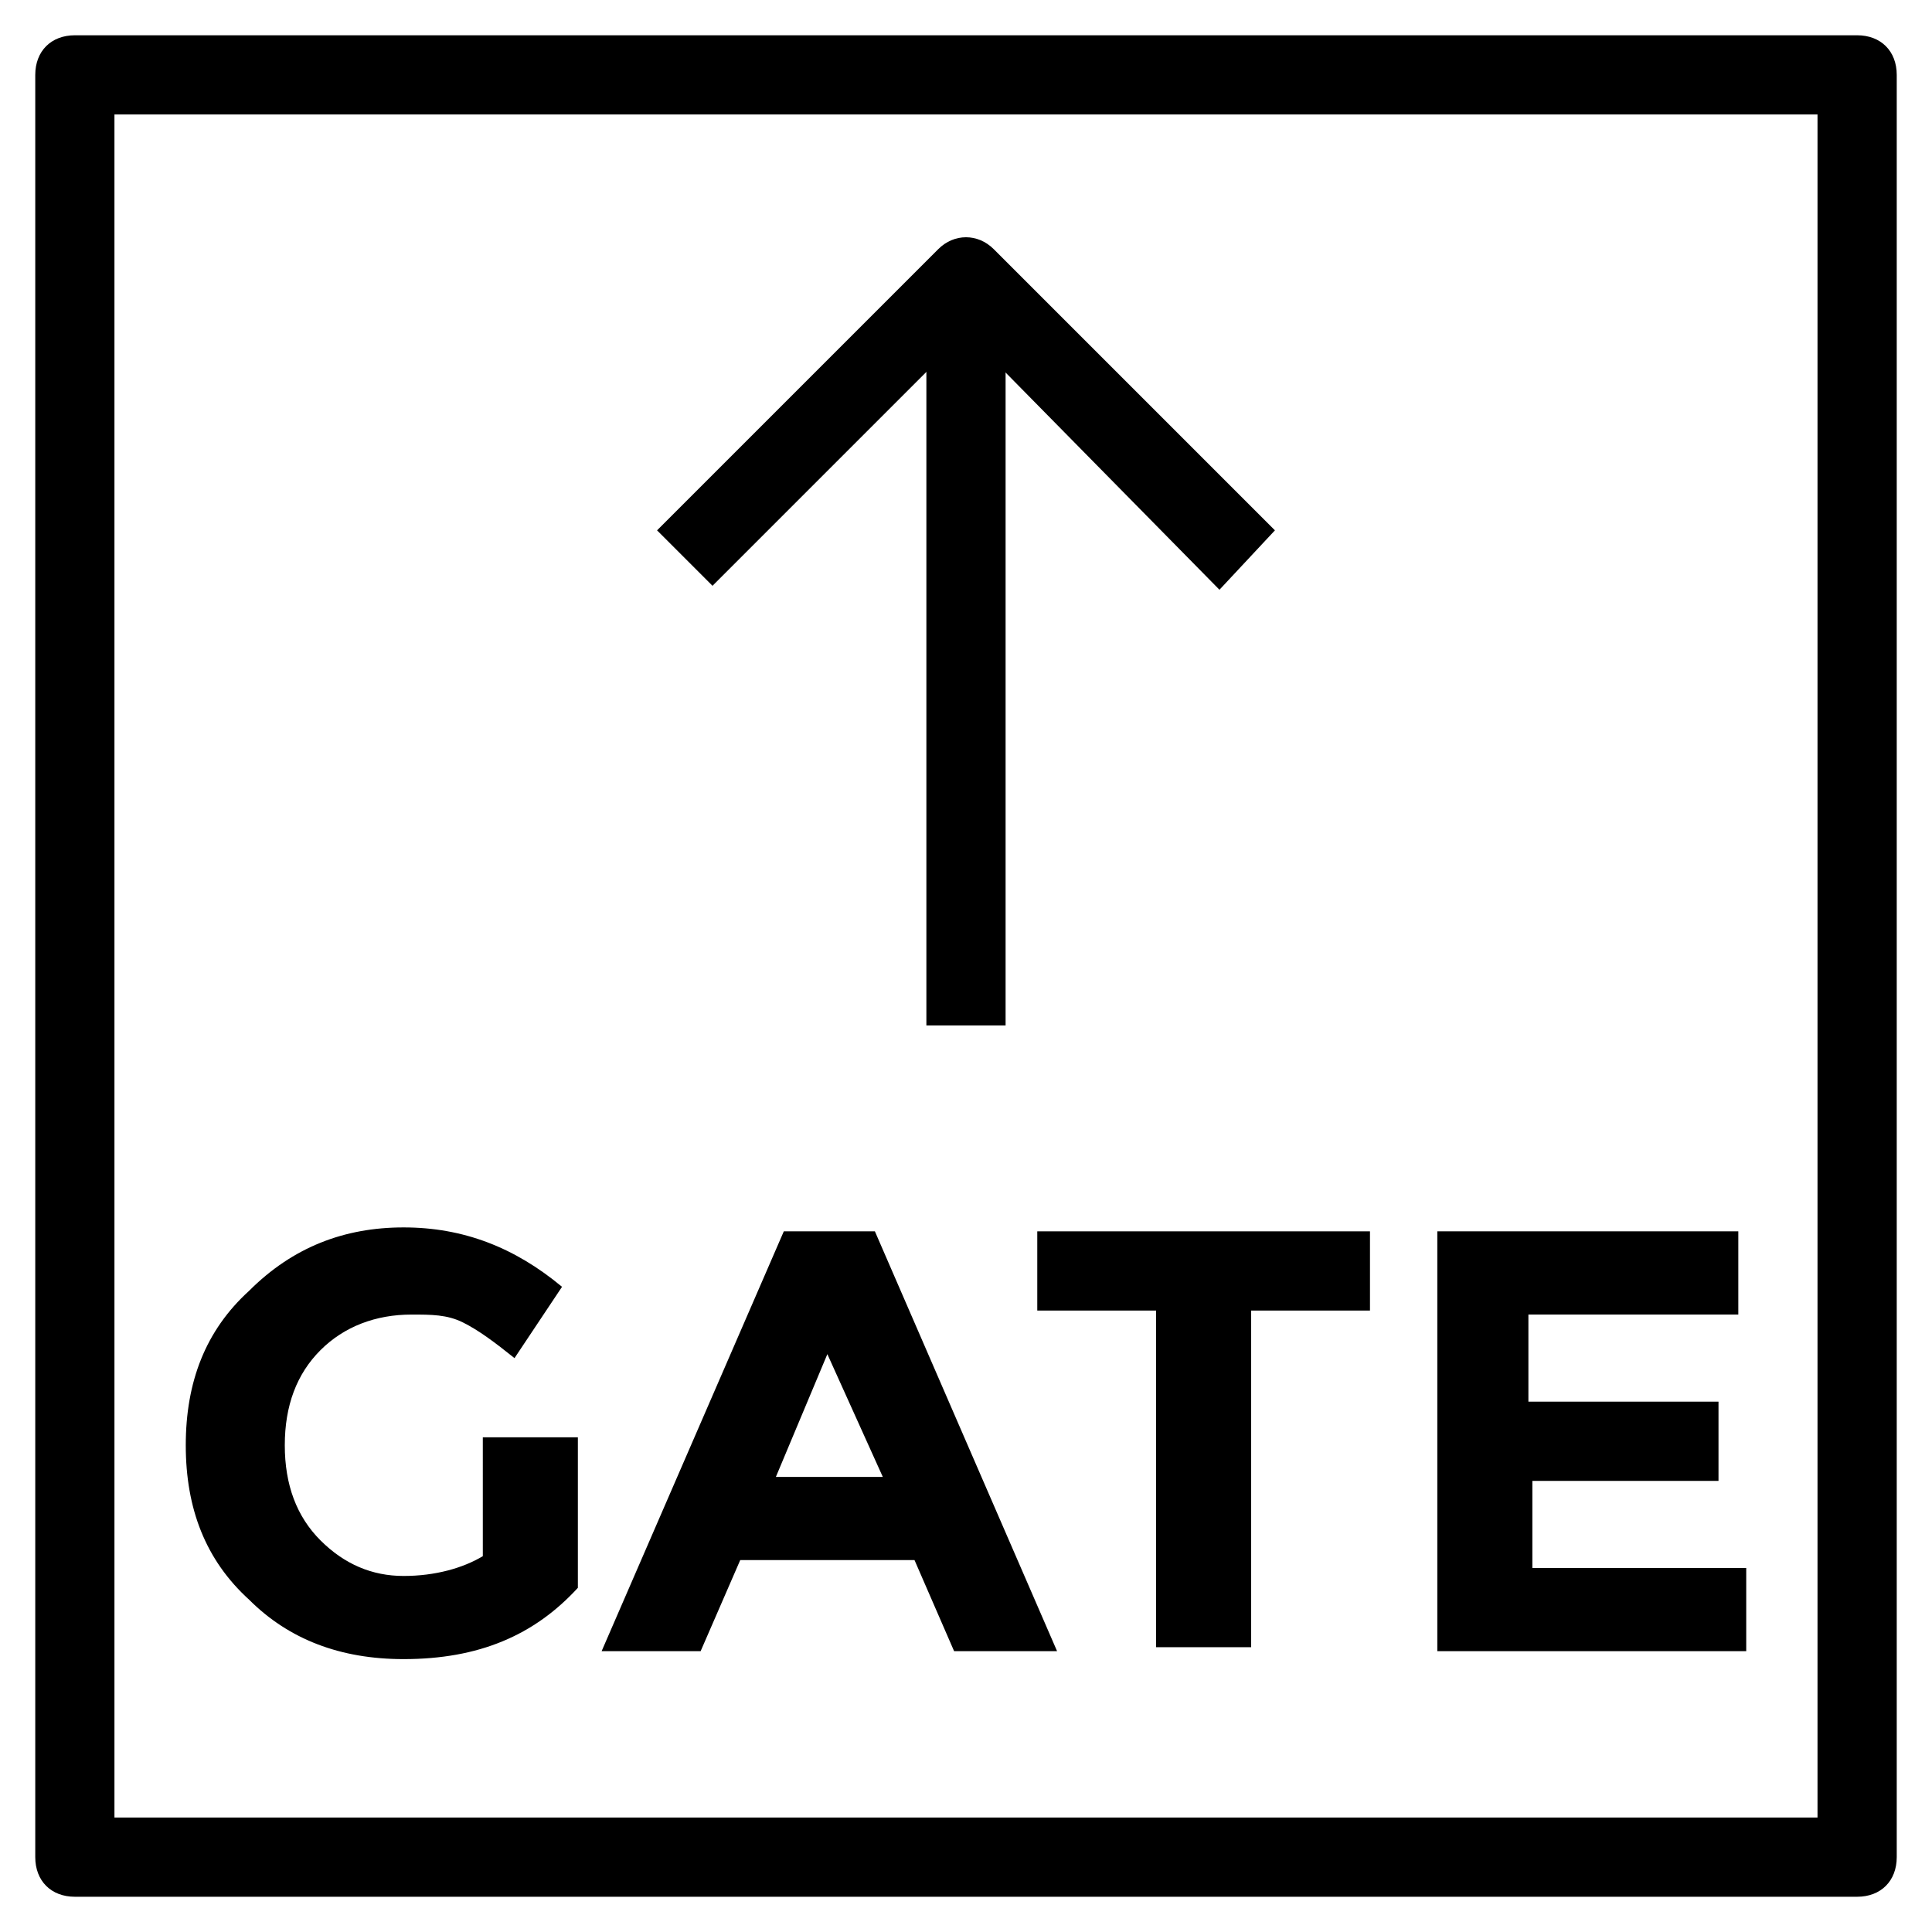
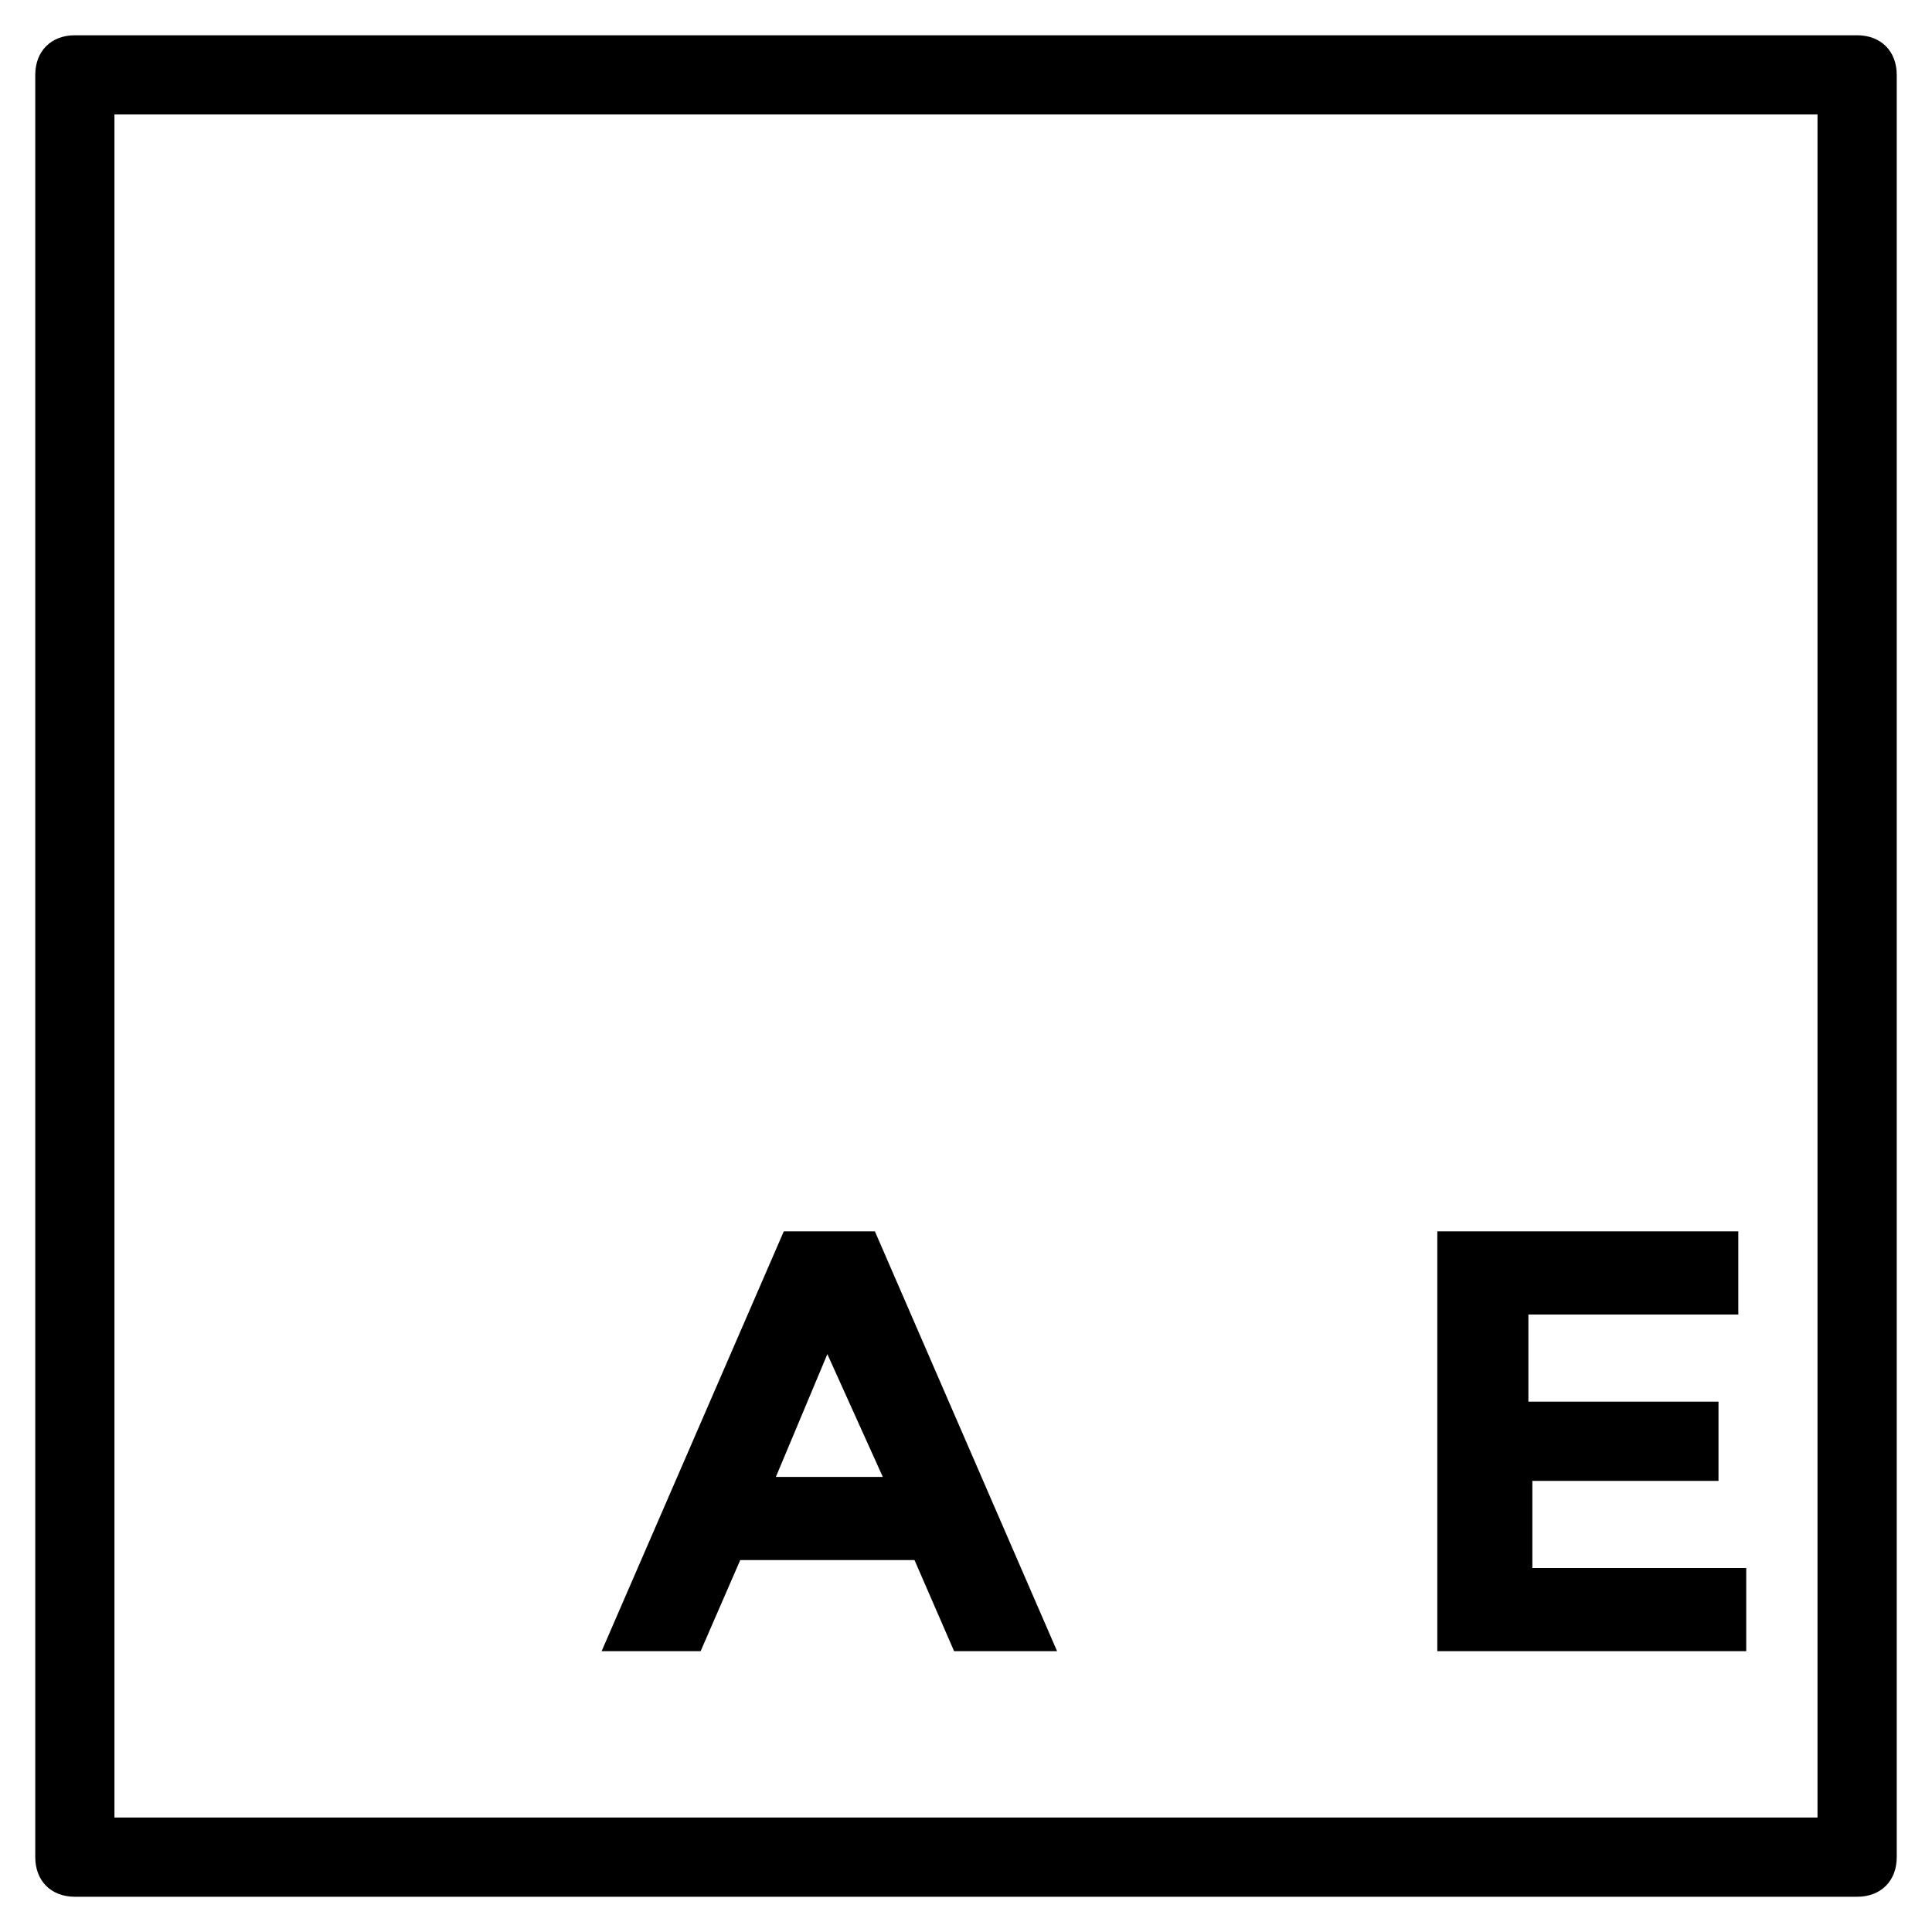
<svg xmlns="http://www.w3.org/2000/svg" fill="#000000" width="800px" height="800px" version="1.1" viewBox="144 144 512 512">
  <g>
    <path d="m636.16 646.66h-472.32c-6.297 0-10.496-4.199-10.496-10.496v-472.32c0-6.297 4.199-10.496 10.496-10.496h472.32c6.297 0 10.496 4.199 10.496 10.496v472.32c0 6.297-4.199 10.496-10.496 10.496zm-461.83-20.992h451.33v-451.33h-451.33z" />
-     <path d="m389.5 217.37h20.992v198.38h-20.992z" />
-     <path d="m467.17 300.29-67.172-68.223-67.176 67.176-14.695-14.695 74.523-74.523c4.199-4.199 10.496-4.199 14.695 0l74.523 74.523z" />
-     <path d="m271.95 524.9h25.191v39.887c-11.547 12.594-26.238 18.895-46.184 18.895-16.793 0-30.438-5.246-40.934-15.742-11.547-10.496-16.793-24.141-16.793-40.934 0-16.793 5.246-30.438 16.793-40.934 11.547-11.547 25.191-16.793 40.934-16.793s29.391 5.246 41.984 15.742l-12.594 18.895c-5.246-4.199-9.445-7.348-13.645-9.445s-8.398-2.098-13.645-2.098c-9.445 0-17.844 3.148-24.141 9.445-6.297 6.297-9.445 14.695-9.445 25.191 0 10.496 3.148 18.895 9.445 25.191 6.297 6.297 13.645 9.445 22.043 9.445 8.398 0 15.742-2.098 20.992-5.246z" />
    <path d="m396.85 581.58-10.496-24.141h-46.184l-10.496 24.141h-26.238l48.281-111.26h24.141l48.281 111.26zm-33.59-78.719-13.645 32.539h28.34z" />
-     <path d="m475.57 491.31v89.215h-25.191v-89.215h-31.488v-20.992h88.168v20.992z" />
    <path d="m604.67 470.32v22.043h-55.629v23.09h50.379v20.992h-49.332v23.09h56.68v22.043h-81.867v-111.26z" />
  </g>
</svg>